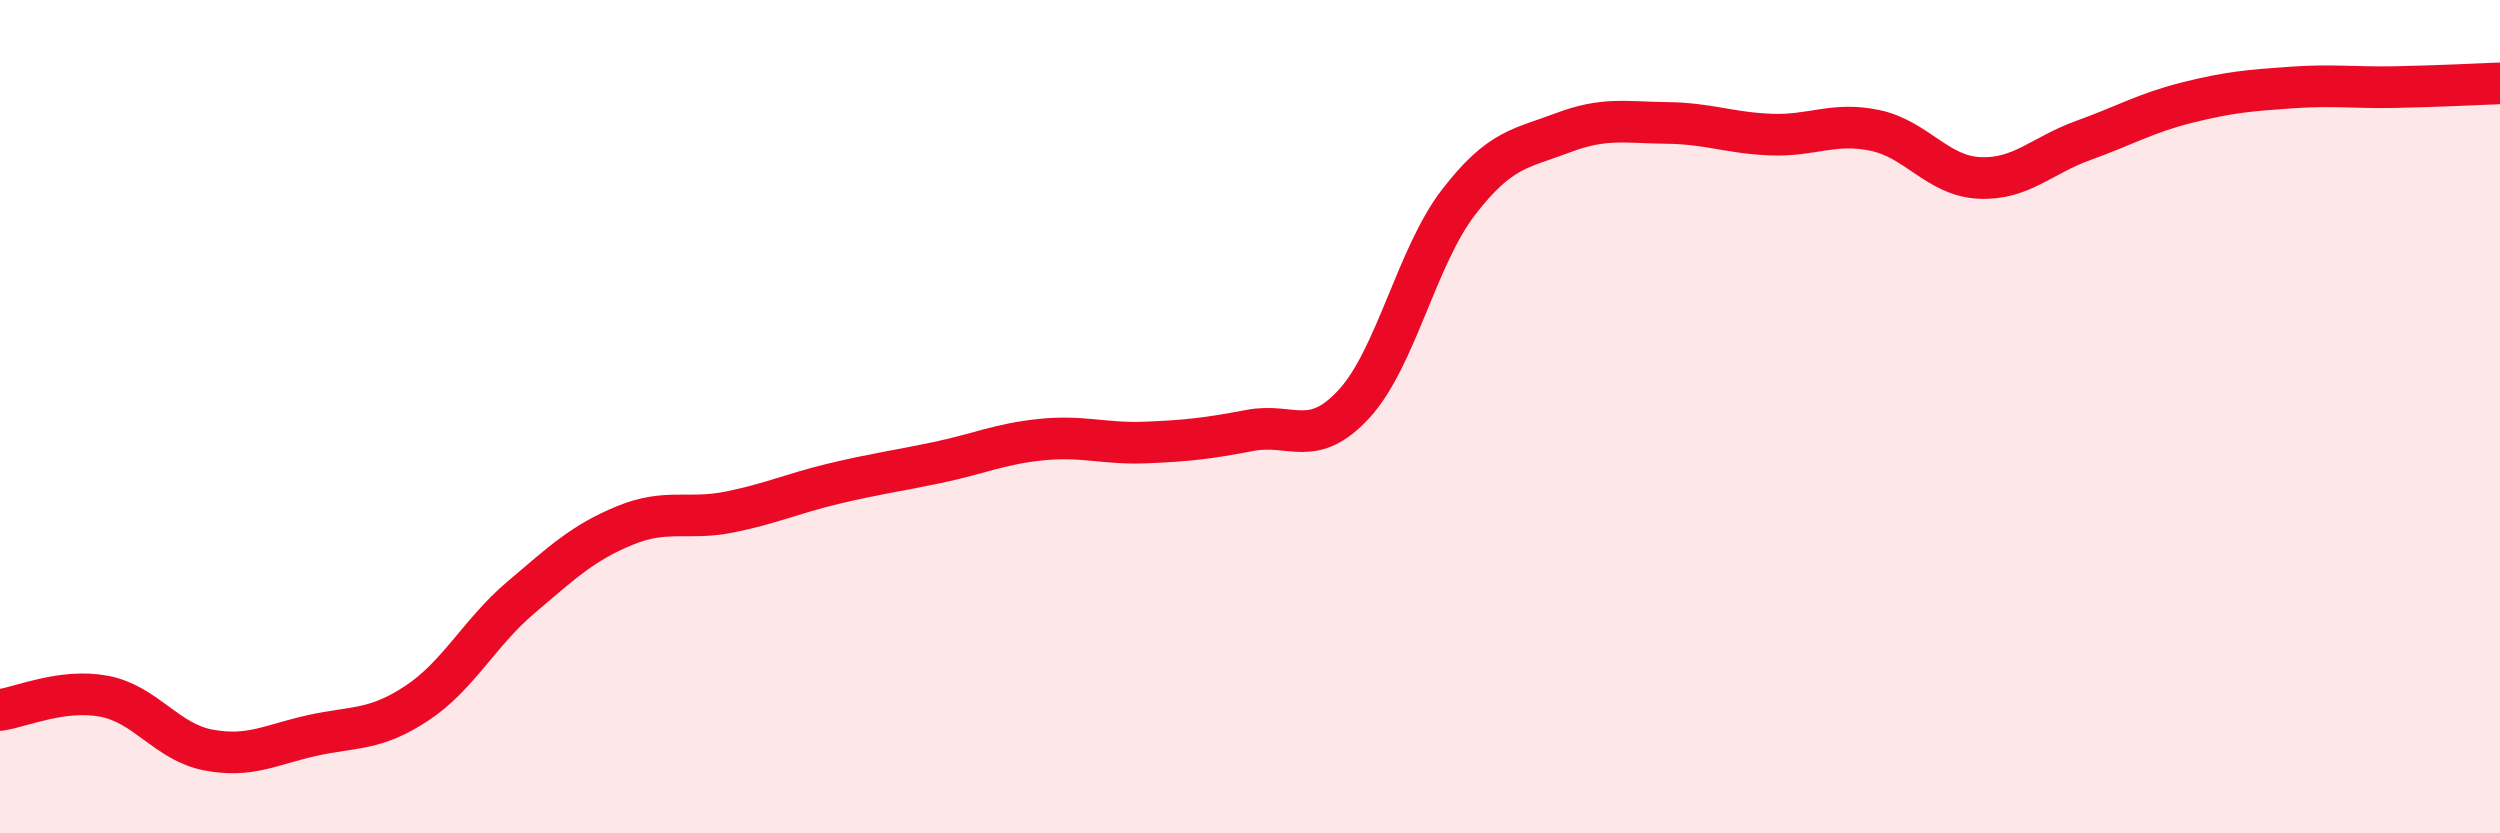
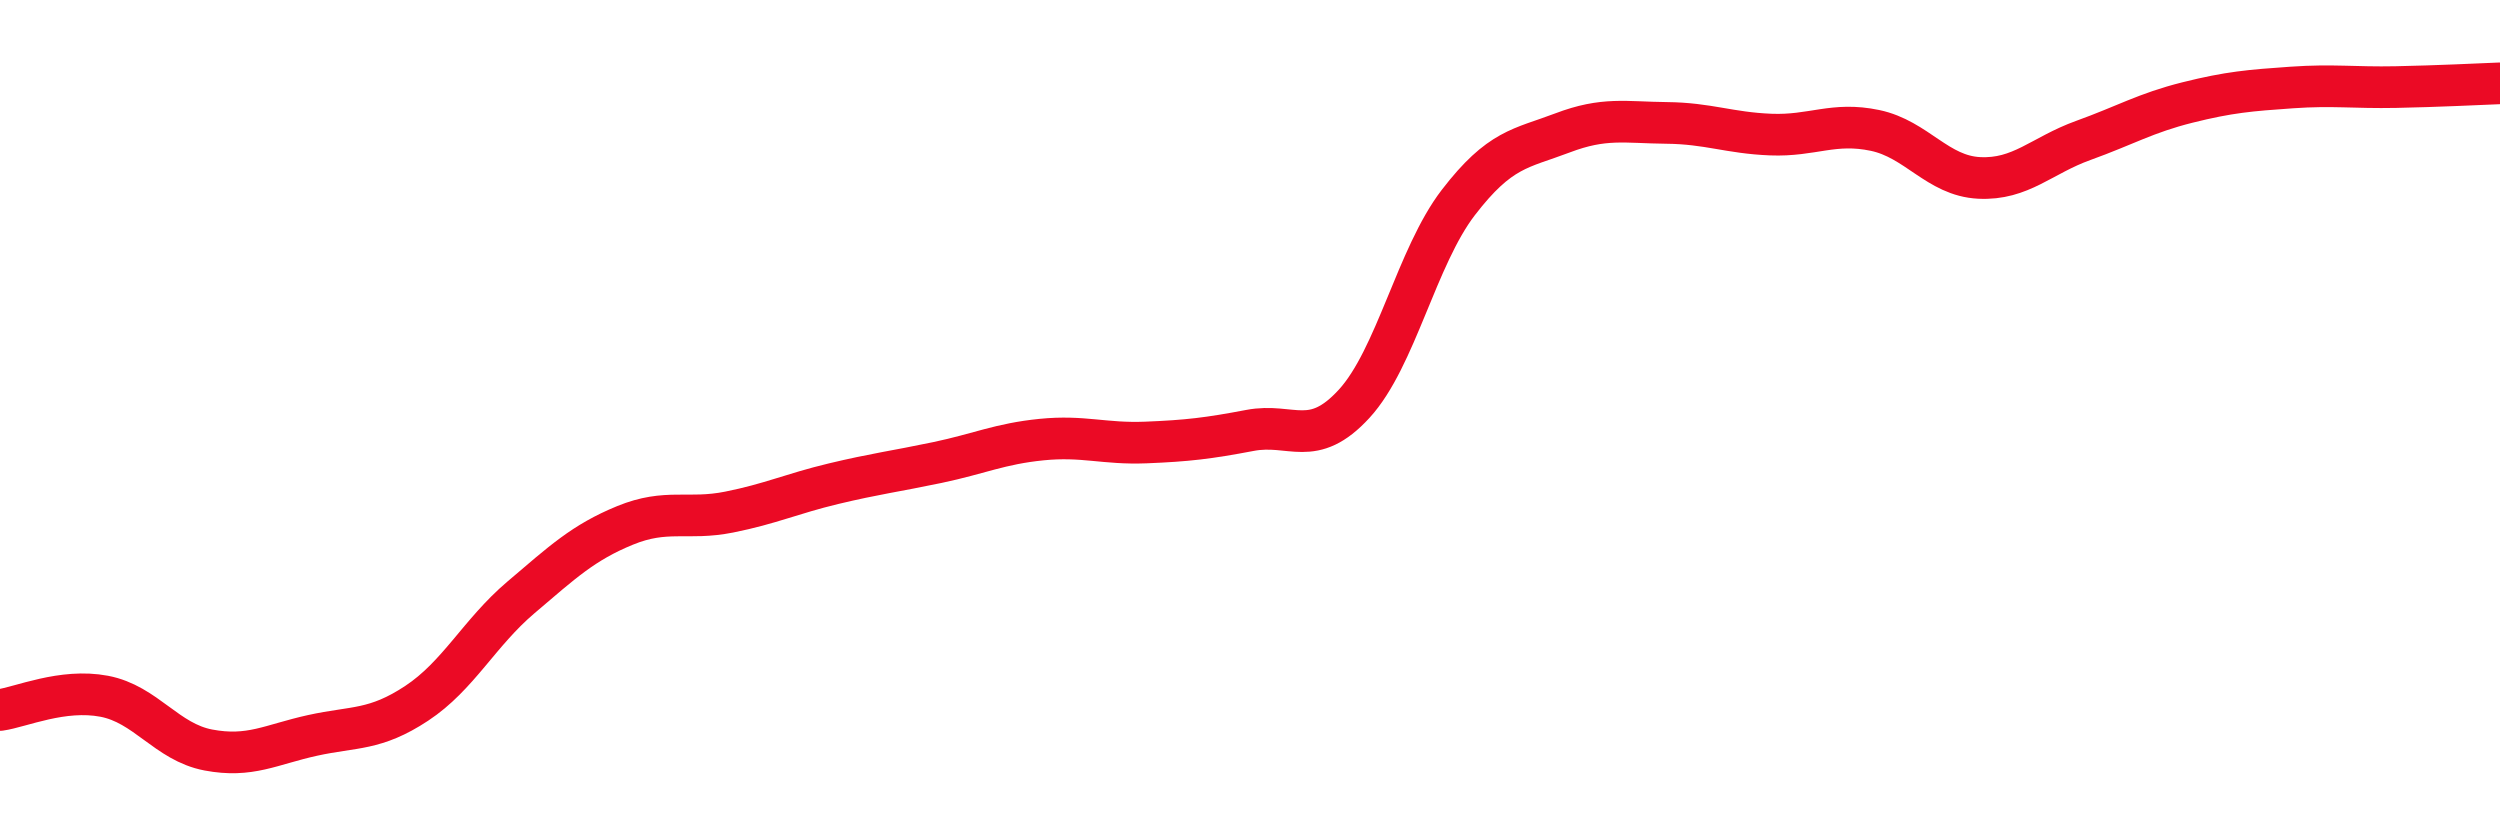
<svg xmlns="http://www.w3.org/2000/svg" width="60" height="20" viewBox="0 0 60 20">
-   <path d="M 0,17.04 C 0.5,16.97 1.5,16.52 2.5,16.71 C 3.5,16.9 4,17.81 5,18 C 6,18.19 6.5,17.87 7.5,17.65 C 8.5,17.43 9,17.54 10,16.88 C 11,16.22 11.5,15.19 12.5,14.34 C 13.5,13.49 14,13.02 15,12.61 C 16,12.2 16.5,12.49 17.5,12.29 C 18.5,12.09 19,11.85 20,11.61 C 21,11.37 21.5,11.31 22.5,11.1 C 23.5,10.89 24,10.65 25,10.55 C 26,10.45 26.5,10.66 27.5,10.62 C 28.5,10.58 29,10.52 30,10.33 C 31,10.14 31.5,10.78 32.5,9.69 C 33.5,8.6 34,6.16 35,4.86 C 36,3.56 36.5,3.57 37.5,3.19 C 38.5,2.81 39,2.94 40,2.95 C 41,2.96 41.5,3.19 42.5,3.23 C 43.5,3.27 44,2.92 45,3.13 C 46,3.34 46.5,4.22 47.5,4.27 C 48.5,4.32 49,3.73 50,3.37 C 51,3.01 51.5,2.71 52.5,2.46 C 53.5,2.21 54,2.17 55,2.1 C 56,2.03 56.5,2.11 57.5,2.09 C 58.5,2.07 59.5,2.02 60,2L60 20L0 20Z" fill="#EB0A25" opacity="0.1" stroke-linecap="round" stroke-linejoin="round" />
  <path d="M 0,17.04 C 0.5,16.97 1.5,16.52 2.5,16.71 C 3.5,16.9 4,17.81 5,18 C 6,18.19 6.5,17.87 7.5,17.65 C 8.5,17.43 9,17.54 10,16.88 C 11,16.22 11.5,15.19 12.5,14.34 C 13.5,13.49 14,13.02 15,12.61 C 16,12.2 16.5,12.49 17.5,12.29 C 18.5,12.09 19,11.85 20,11.61 C 21,11.37 21.5,11.31 22.5,11.1 C 23.5,10.89 24,10.65 25,10.55 C 26,10.45 26.5,10.66 27.5,10.62 C 28.5,10.58 29,10.52 30,10.33 C 31,10.14 31.5,10.78 32.5,9.69 C 33.5,8.6 34,6.16 35,4.86 C 36,3.56 36.5,3.57 37.5,3.19 C 38.5,2.81 39,2.94 40,2.95 C 41,2.96 41.5,3.19 42.5,3.23 C 43.5,3.27 44,2.92 45,3.13 C 46,3.34 46.5,4.22 47.5,4.27 C 48.5,4.32 49,3.73 50,3.37 C 51,3.01 51.5,2.71 52.5,2.46 C 53.5,2.21 54,2.17 55,2.1 C 56,2.03 56.5,2.11 57.5,2.09 C 58.5,2.07 59.5,2.02 60,2" stroke="#EB0A25" stroke-width="1" fill="none" stroke-linecap="round" stroke-linejoin="round" />
</svg>